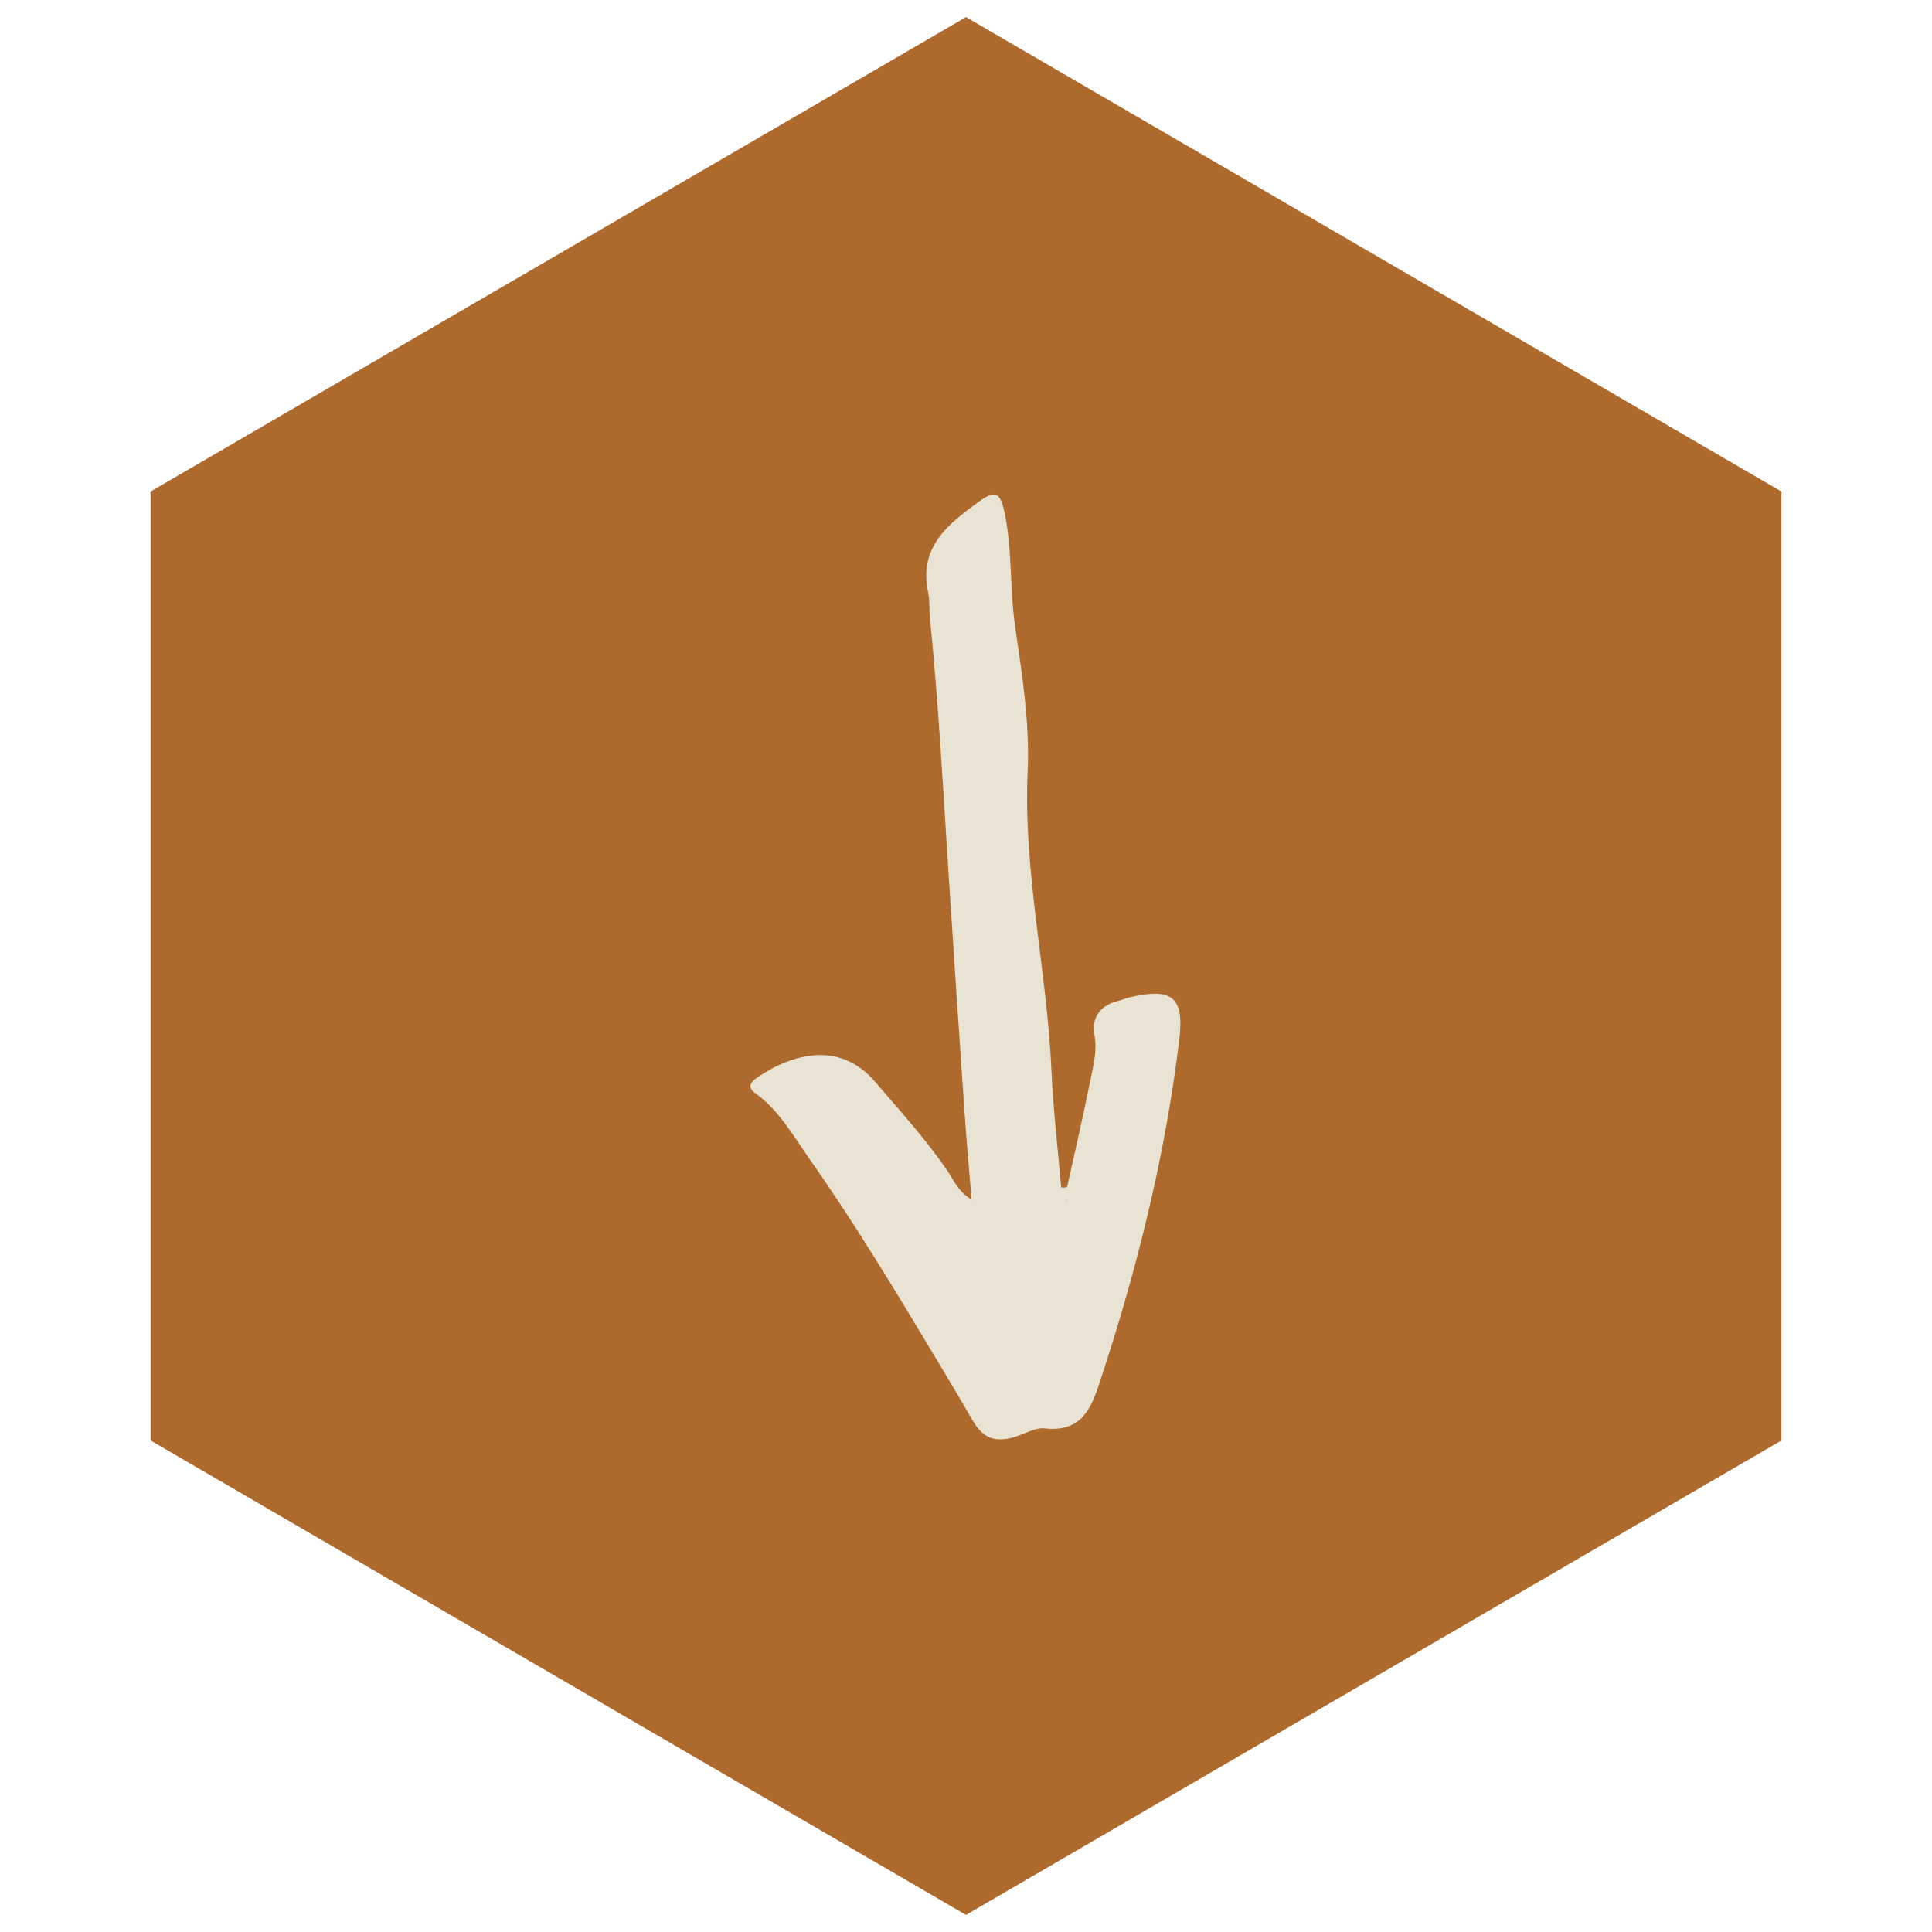
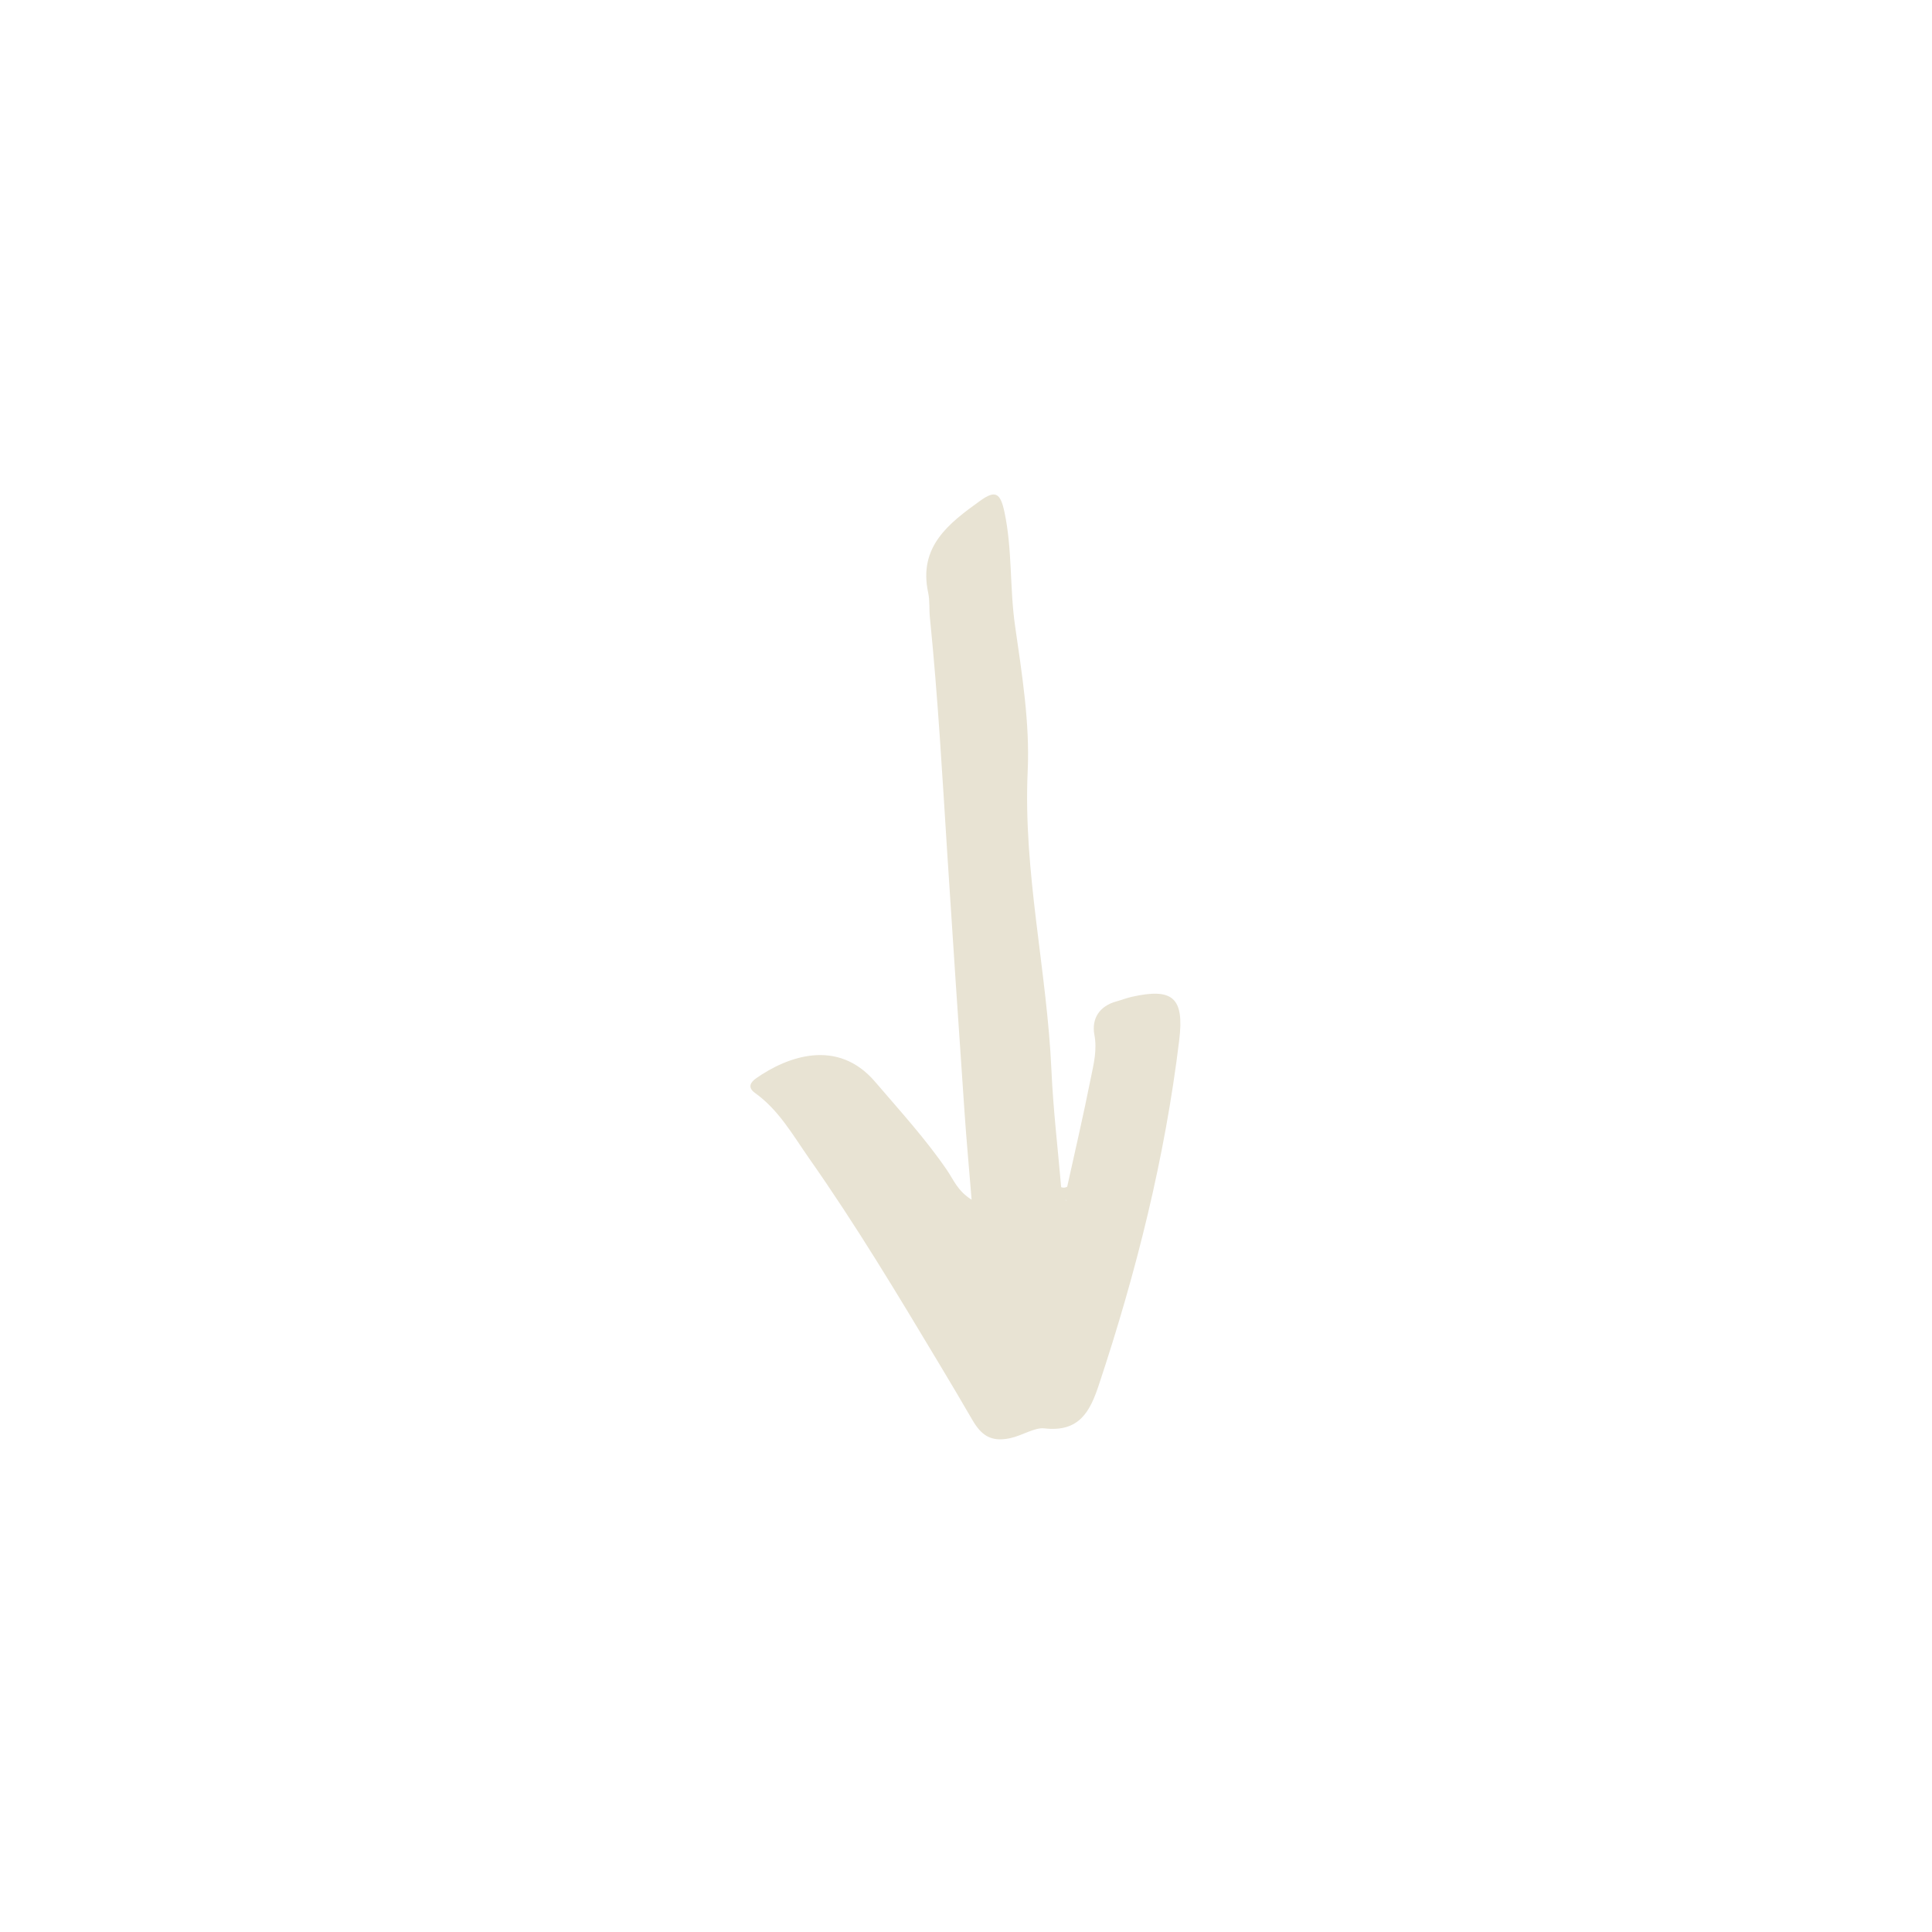
<svg xmlns="http://www.w3.org/2000/svg" width="1080" zoomAndPan="magnify" viewBox="0 0 810 810" height="1080" preserveAspectRatio="xMidYMid meet" version="1.0">
  <defs>
    <clipPath id="85419b87d6">
-       <path d="M 63.113 7.168 L 746.887 7.168 L 746.887 803 L 63.113 803 Z M 63.113 7.168 " clip-rule="nonzero" />
-     </clipPath>
+       </clipPath>
    <clipPath id="b54202b865">
      <path d="M 405 7.168 L 746.887 206.086 L 746.887 603.914 L 405 802.832 L 63.113 603.914 L 63.113 206.086 Z M 405 7.168 " clip-rule="nonzero" />
    </clipPath>
  </defs>
  <g clip-path="url(#85419b87d6)">
    <g clip-path="url(#b54202b865)">
      <path fill="#ae692c" d="M 63.113 7.168 L 746.887 7.168 L 746.887 803.121 L 63.113 803.121 Z M 63.113 7.168 " fill-opacity="1" fill-rule="nonzero" />
    </g>
  </g>
  <path fill="#e8e3d3" d="M 423.523 602.961 C 428.586 601.871 433.754 598.391 437.832 598.848 C 452.598 600.57 457.062 591.641 460.754 580.461 C 476.398 533.352 488.422 485.398 494.398 436.039 C 496.543 418.391 491.797 414.031 474.465 417.934 C 472.32 418.426 470.246 419.234 468.102 419.832 C 460.895 421.766 457.59 427.145 458.82 433.789 C 460.051 440.293 458.504 446.129 457.309 452.07 C 454.285 467.293 450.77 482.375 447.43 497.527 C 446.621 497.984 445.777 498.055 444.898 497.738 C 443.492 481.391 441.559 465.078 440.82 448.73 C 438.957 406.789 428.902 365.586 430.871 323.152 C 431.785 302.973 428.445 282.477 425.562 262.332 C 423.277 246.477 424.473 230.41 421.133 214.73 C 419.445 206.75 417.406 205.273 410.902 209.984 C 397.895 219.336 384.957 229.109 389.141 248.48 C 389.879 251.891 389.492 255.547 389.879 259.098 C 393.219 292.18 395.082 325.367 397.191 358.52 C 399.477 394.344 401.902 430.168 404.363 465.992 C 405.172 477.945 406.297 489.863 407.352 502.977 C 401.48 499.32 399.758 494.574 397.086 490.672 C 388.051 477.453 377.293 465.711 366.922 453.582 C 351.102 435.055 330.008 443 317.07 452.035 C 314.645 453.723 313.273 455.902 316.578 458.258 C 326.562 465.395 332.469 476.012 339.289 485.75 C 358.906 513.664 376.449 542.914 393.992 572.164 C 398.562 579.758 403.062 587.387 407.492 595.016 C 411.078 601.238 414.98 604.824 423.523 602.961 Z M 446.797 502.941 C 446.902 503.152 446.938 503.363 447.113 503.574 C 446.938 503.434 446.832 503.258 446.727 503.082 C 446.727 503.047 446.762 503.012 446.797 502.941 Z M 446.797 502.941 " fill-opacity="1" fill-rule="nonzero" />
</svg>